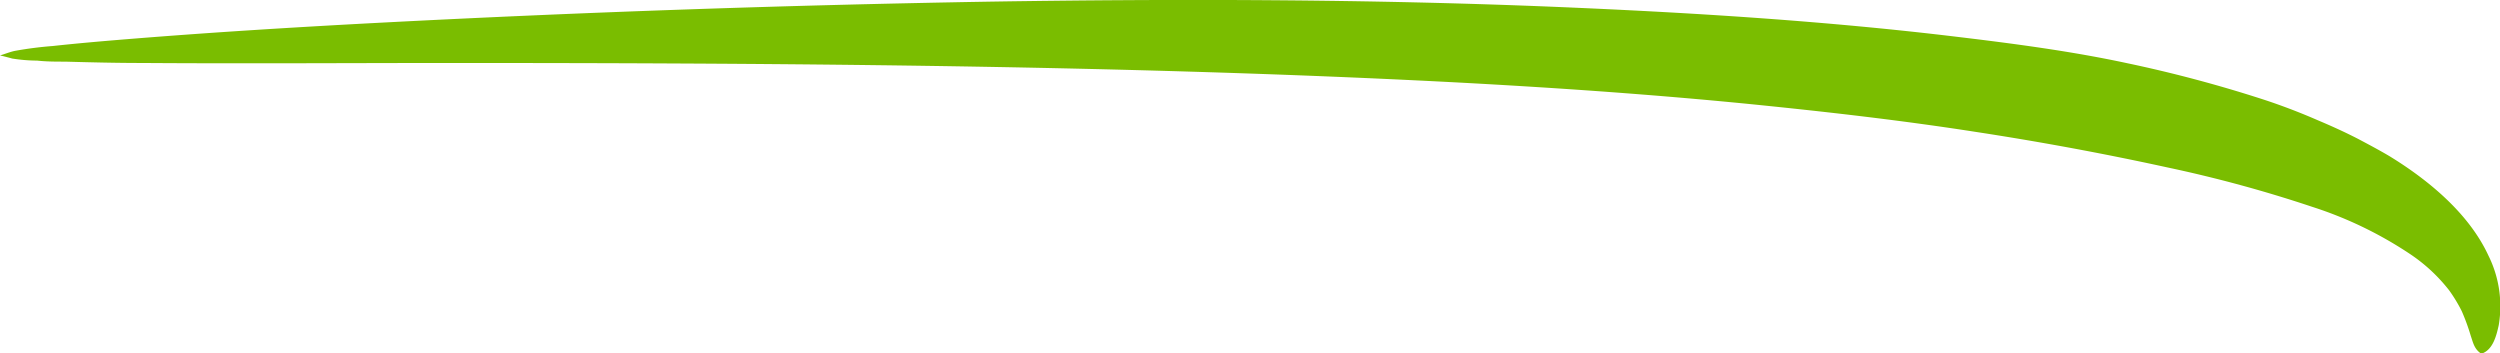
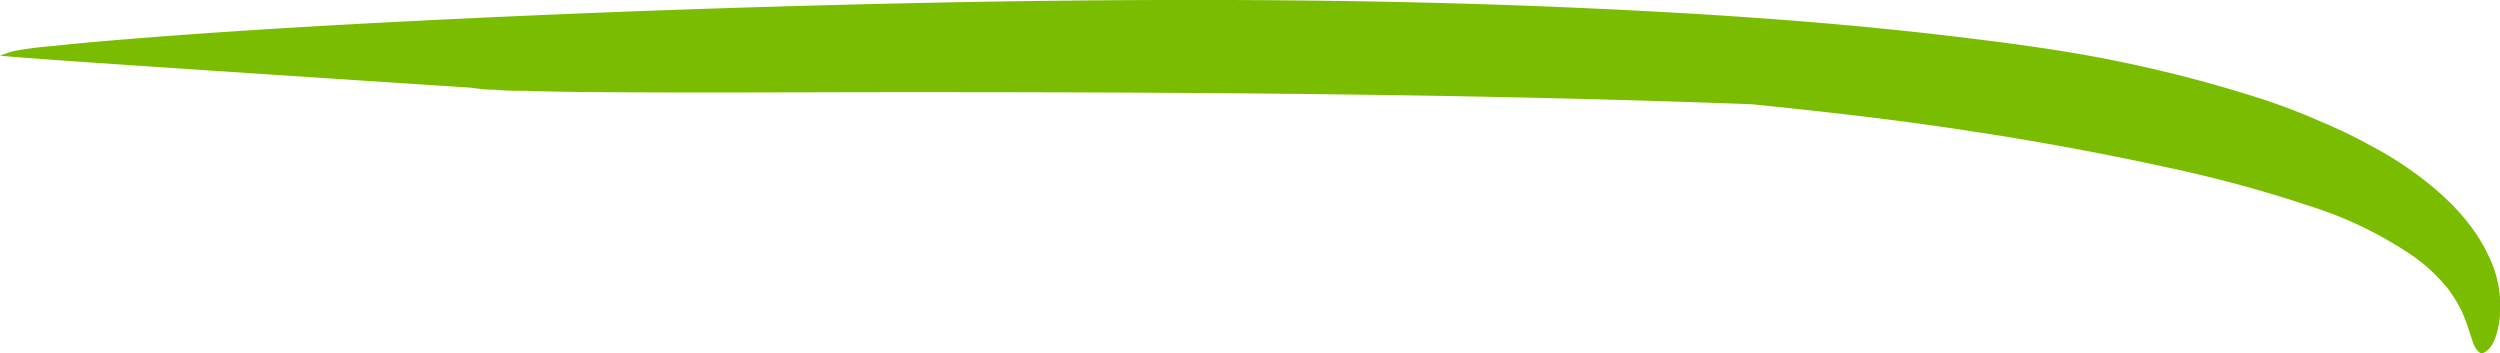
<svg xmlns="http://www.w3.org/2000/svg" viewBox="0 0 241.72 34.17">
  <defs>
    <style>.cls-1{fill:#7abd00;fill-rule:evenodd;}</style>
  </defs>
  <title>trait-titre</title>
  <g id="Calque_2" data-name="Calque 2">
    <g id="main">
-       <path class="cls-1" d="M238.89,32.46a20.38,20.38,0,0,0-.87-2.38,14.69,14.69,0,0,0-1.21-2,16.22,16.22,0,0,0-3.7-3.46A37.89,37.89,0,0,0,223.57,20a127.54,127.54,0,0,0-14-3.81q-9.14-2-18.56-3.44c-7.12-1.11-14.3-1.93-21.63-2.67C154.87,8.64,140,7.83,125,7.26c-26.74-1-54-1.17-81.28-1.17-10,0-20,.07-29.9,0-2.52,0-5-.06-7.51-.13-.91,0-1.82,0-2.72-.1a15.78,15.78,0,0,1-2.41-.2C.81,5.56.41,5.45,0,5.36.49,5.22,1,5,1.49,4.91a35.77,35.77,0,0,1,3.6-.46c2.58-.28,5.18-.5,7.79-.71,8-.64,16-1.13,24-1.55Q66,.67,95.61.16c18.28-.29,36.72-.24,54.7.5,13.21.55,26.28,1.37,39,2.91,5.51.66,11.06,1.4,16.36,2.54a128.51,128.51,0,0,1,13.2,3.52c1.77.58,3.52,1.25,5.24,2,1.33.56,2.63,1.15,3.91,1.81,1,.53,2,1.06,3,1.65,3.76,2.3,7.69,5.53,9.58,9.62a11,11,0,0,1,1,6.72c-.22,1-.56,2.43-1.69,2.77C239.23,33.76,239.12,33.13,238.89,32.46Z" />
+       <path class="cls-1" d="M238.89,32.46a20.38,20.38,0,0,0-.87-2.38,14.69,14.69,0,0,0-1.21-2,16.22,16.22,0,0,0-3.7-3.46A37.89,37.89,0,0,0,223.57,20a127.54,127.54,0,0,0-14-3.81q-9.14-2-18.56-3.44c-7.12-1.11-14.3-1.93-21.63-2.67c-26.74-1-54-1.17-81.28-1.17-10,0-20,.07-29.9,0-2.52,0-5-.06-7.51-.13-.91,0-1.82,0-2.72-.1a15.78,15.78,0,0,1-2.41-.2C.81,5.56.41,5.45,0,5.36.49,5.22,1,5,1.49,4.91a35.77,35.77,0,0,1,3.6-.46c2.58-.28,5.18-.5,7.79-.71,8-.64,16-1.13,24-1.55Q66,.67,95.61.16c18.28-.29,36.72-.24,54.7.5,13.21.55,26.28,1.37,39,2.91,5.51.66,11.06,1.4,16.36,2.54a128.51,128.51,0,0,1,13.2,3.52c1.77.58,3.52,1.25,5.24,2,1.33.56,2.63,1.15,3.91,1.81,1,.53,2,1.06,3,1.65,3.76,2.3,7.69,5.53,9.58,9.62a11,11,0,0,1,1,6.72c-.22,1-.56,2.43-1.69,2.77C239.23,33.76,239.12,33.13,238.89,32.46Z" />
    </g>
  </g>
</svg>